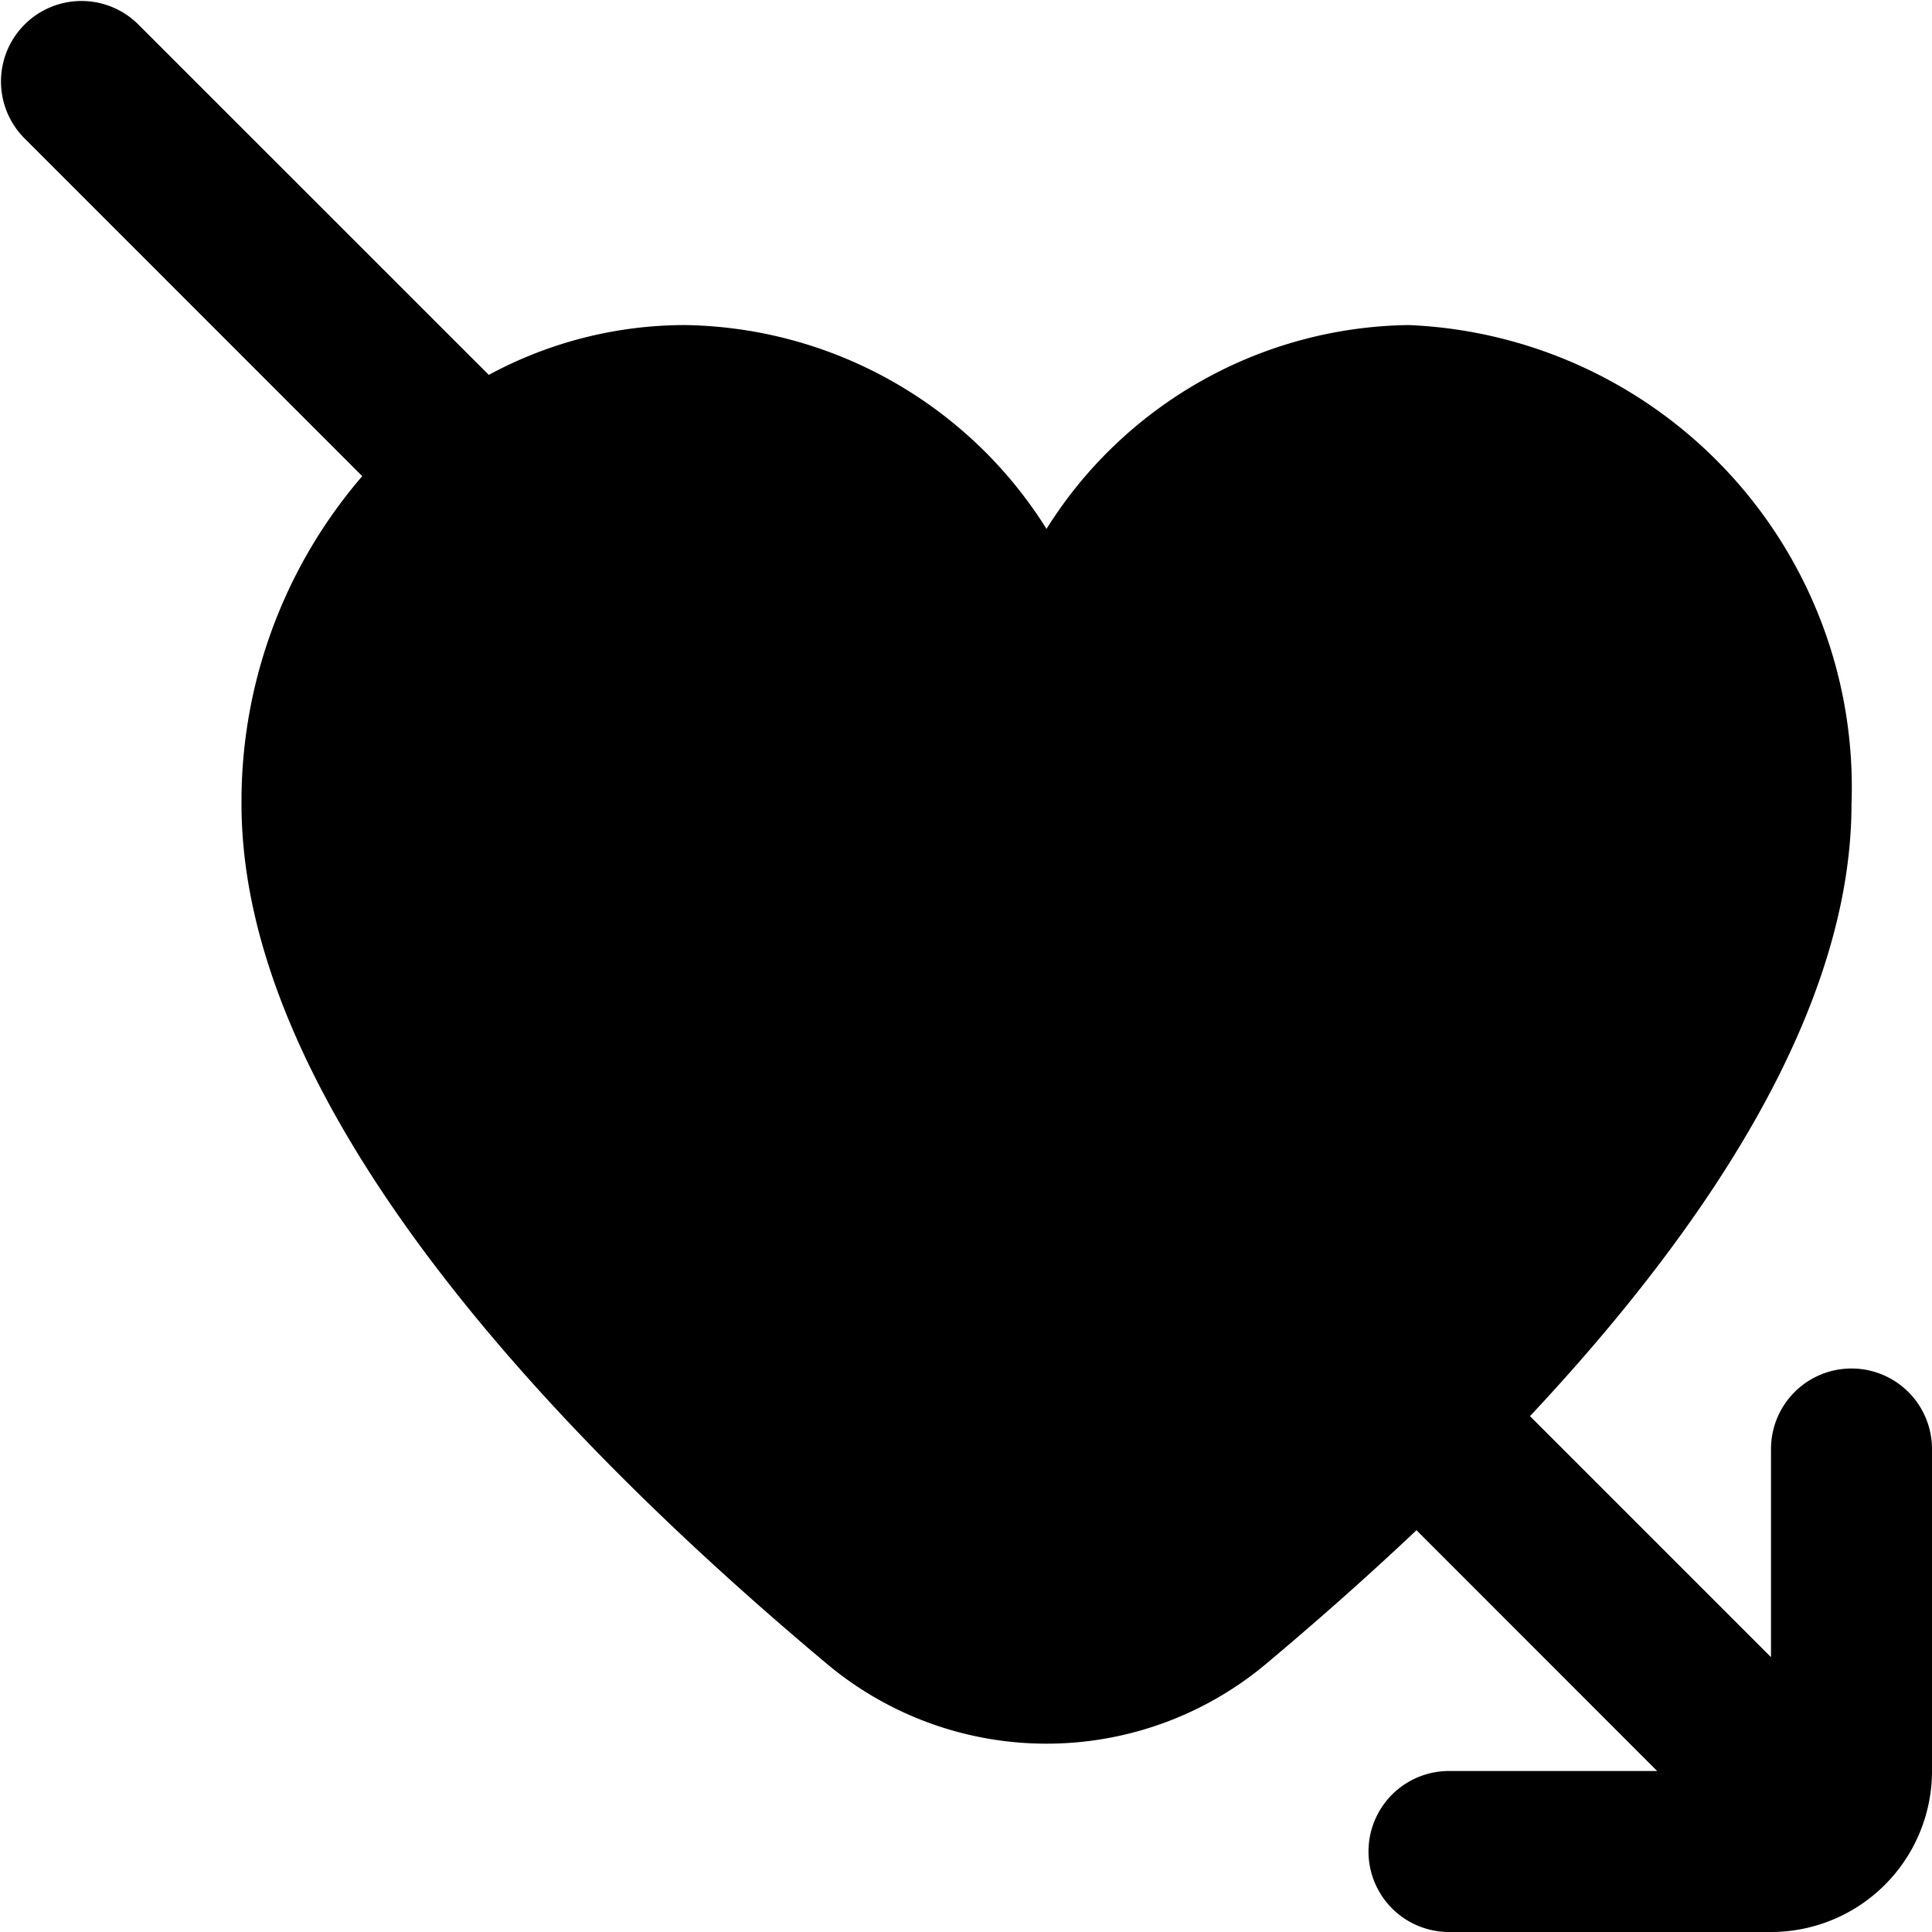
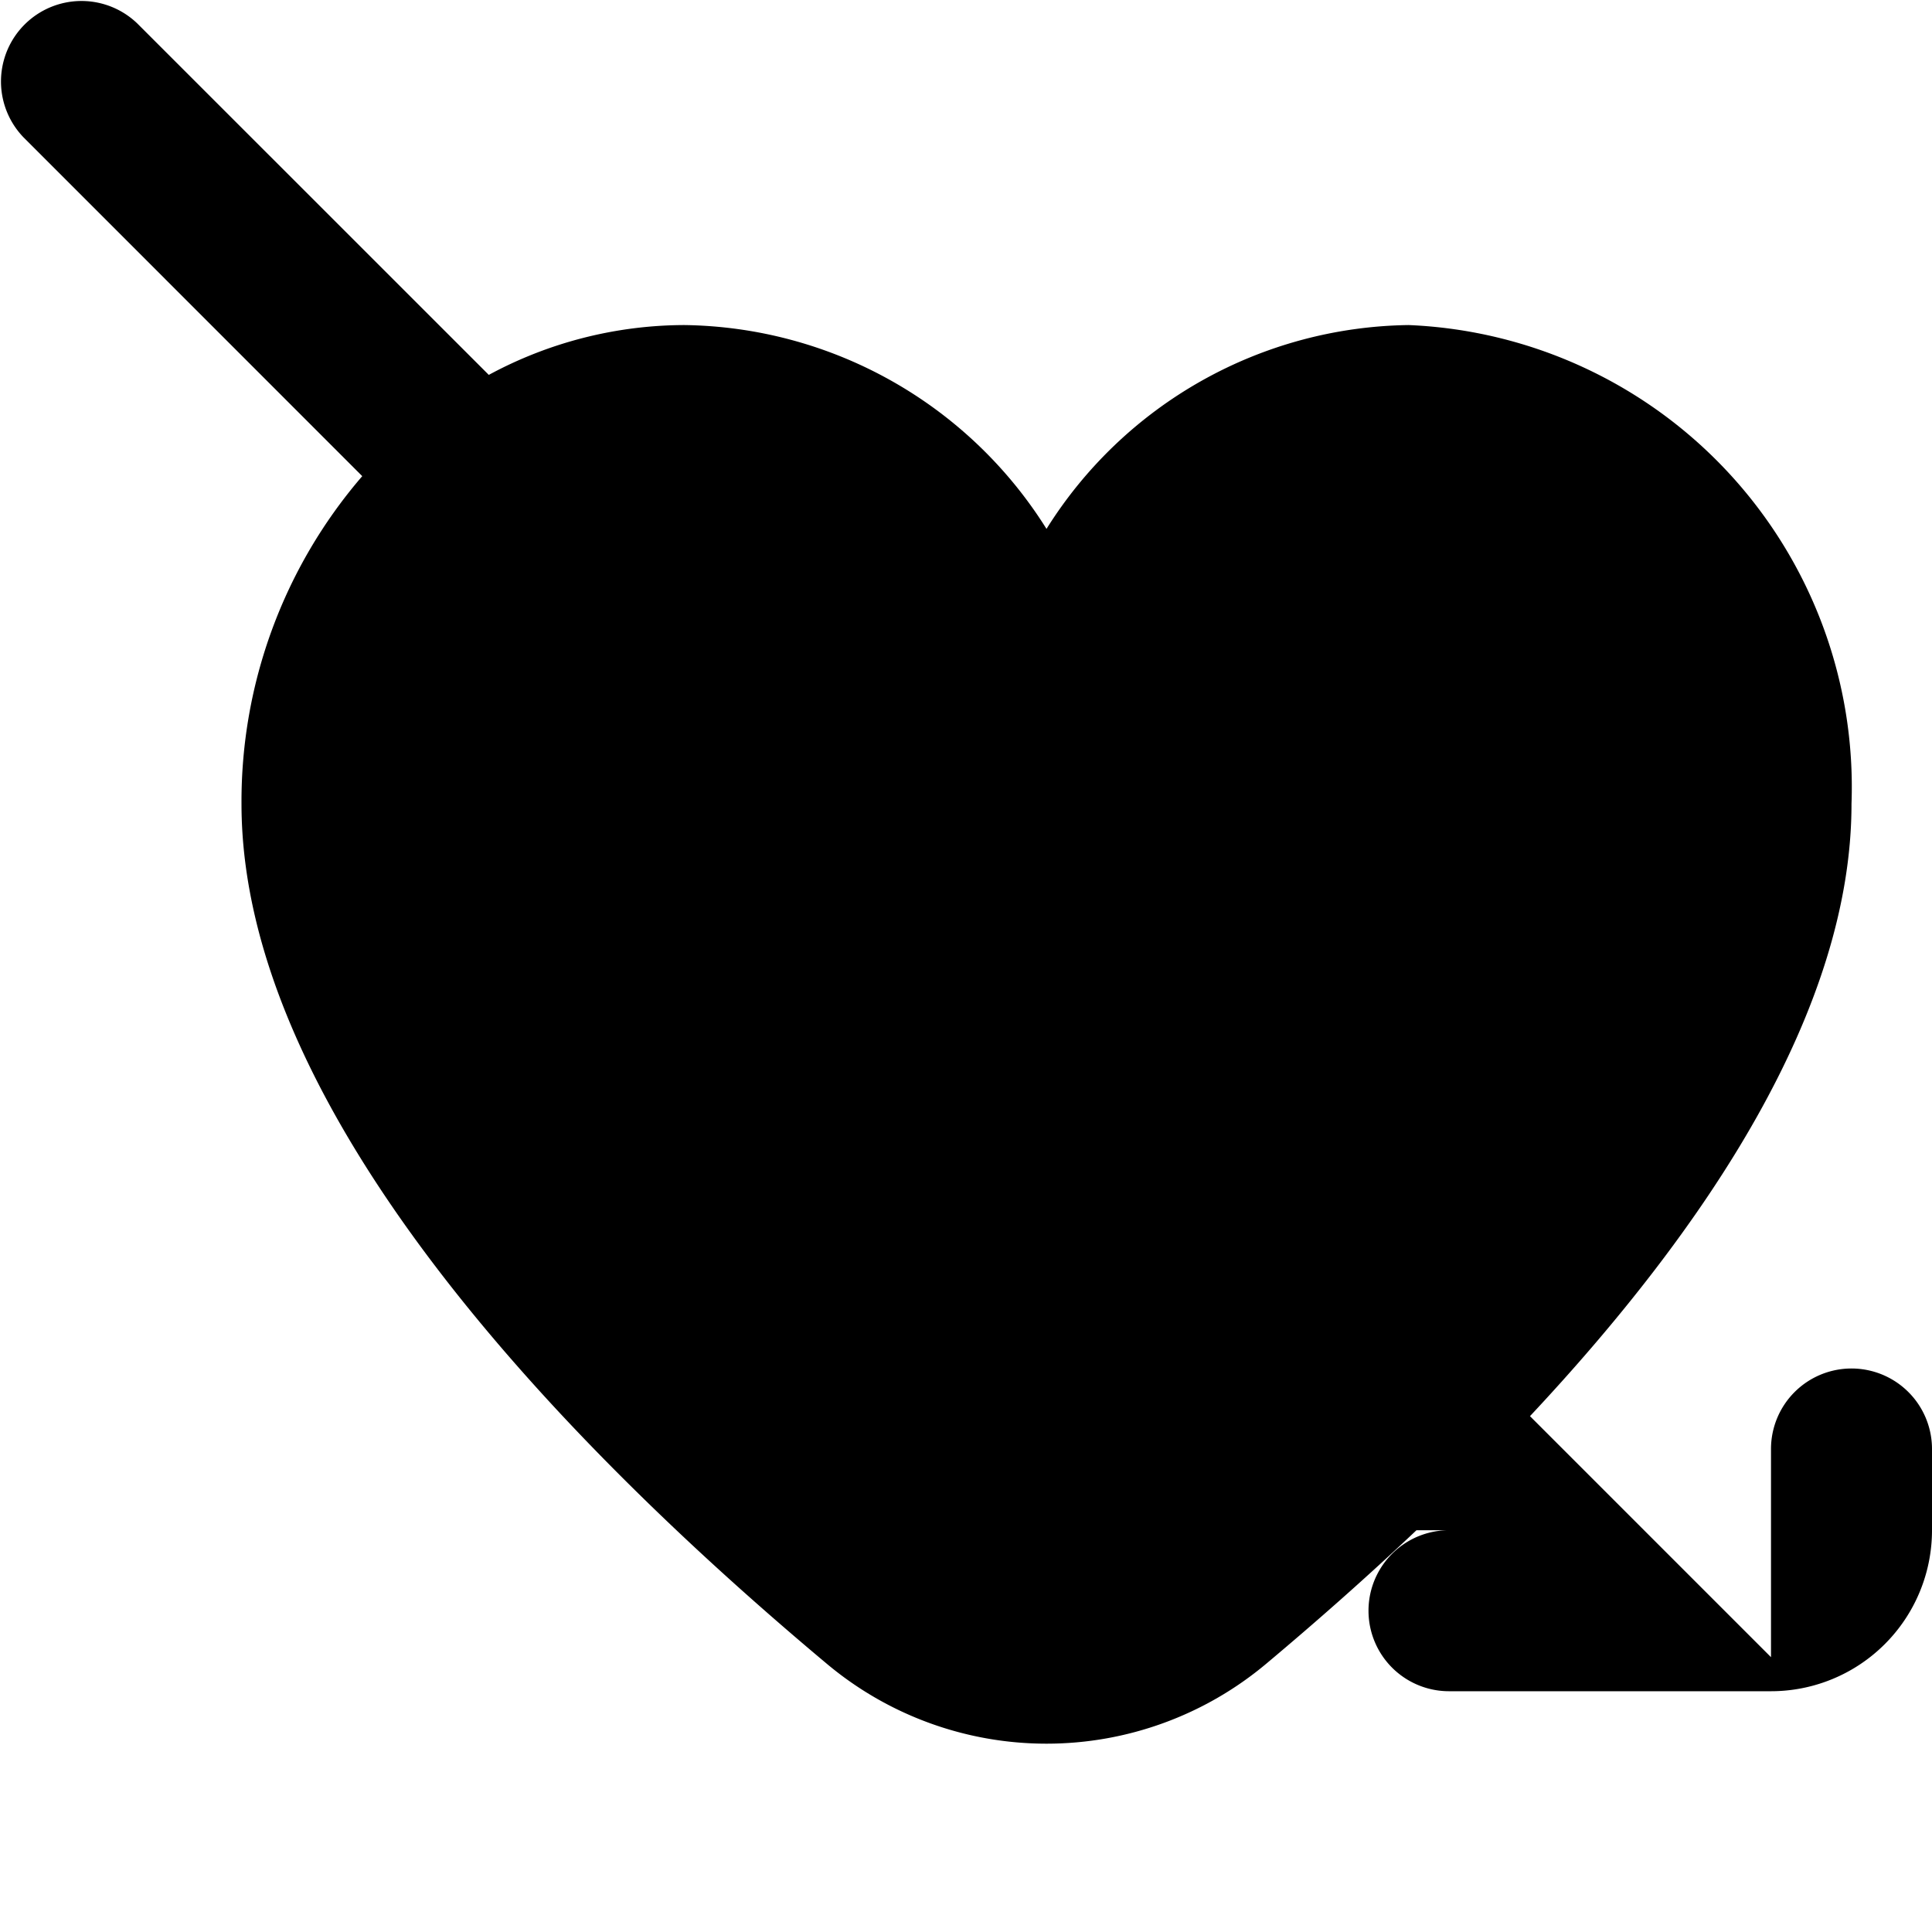
<svg xmlns="http://www.w3.org/2000/svg" id="Layer_1" data-name="Layer 1" viewBox="0 0 24 24" width="512" height="512">
-   <path d="M23,17a1,1,0,0,0-1,1v2.586l-2.994-2.994C21.2,15.25,23,12.547,23,9.987a5.745,5.745,0,0,0-5.5-5.949A5.39,5.39,0,0,0,13,6.57,5.39,5.39,0,0,0,8.5,4.038a5.13,5.13,0,0,0-2.428.619L1.707.293A1,1,0,0,0,.293,1.707L4.5,5.915A6.188,6.188,0,0,0,3,9.987c0,3.791,3.951,7.9,7.265,10.676a4.248,4.248,0,0,0,5.47,0c.608-.51,1.238-1.065,1.861-1.654L20.586,22H18a1,1,0,0,0,0,2h4a2,2,0,0,0,2-2V18A1,1,0,0,0,23,17Z" />
+   <path d="M23,17a1,1,0,0,0-1,1v2.586l-2.994-2.994C21.2,15.25,23,12.547,23,9.987a5.745,5.745,0,0,0-5.5-5.949A5.39,5.39,0,0,0,13,6.57,5.39,5.39,0,0,0,8.5,4.038a5.13,5.13,0,0,0-2.428.619L1.707.293A1,1,0,0,0,.293,1.707L4.5,5.915A6.188,6.188,0,0,0,3,9.987c0,3.791,3.951,7.9,7.265,10.676a4.248,4.248,0,0,0,5.47,0c.608-.51,1.238-1.065,1.861-1.654H18a1,1,0,0,0,0,2h4a2,2,0,0,0,2-2V18A1,1,0,0,0,23,17Z" />
</svg>